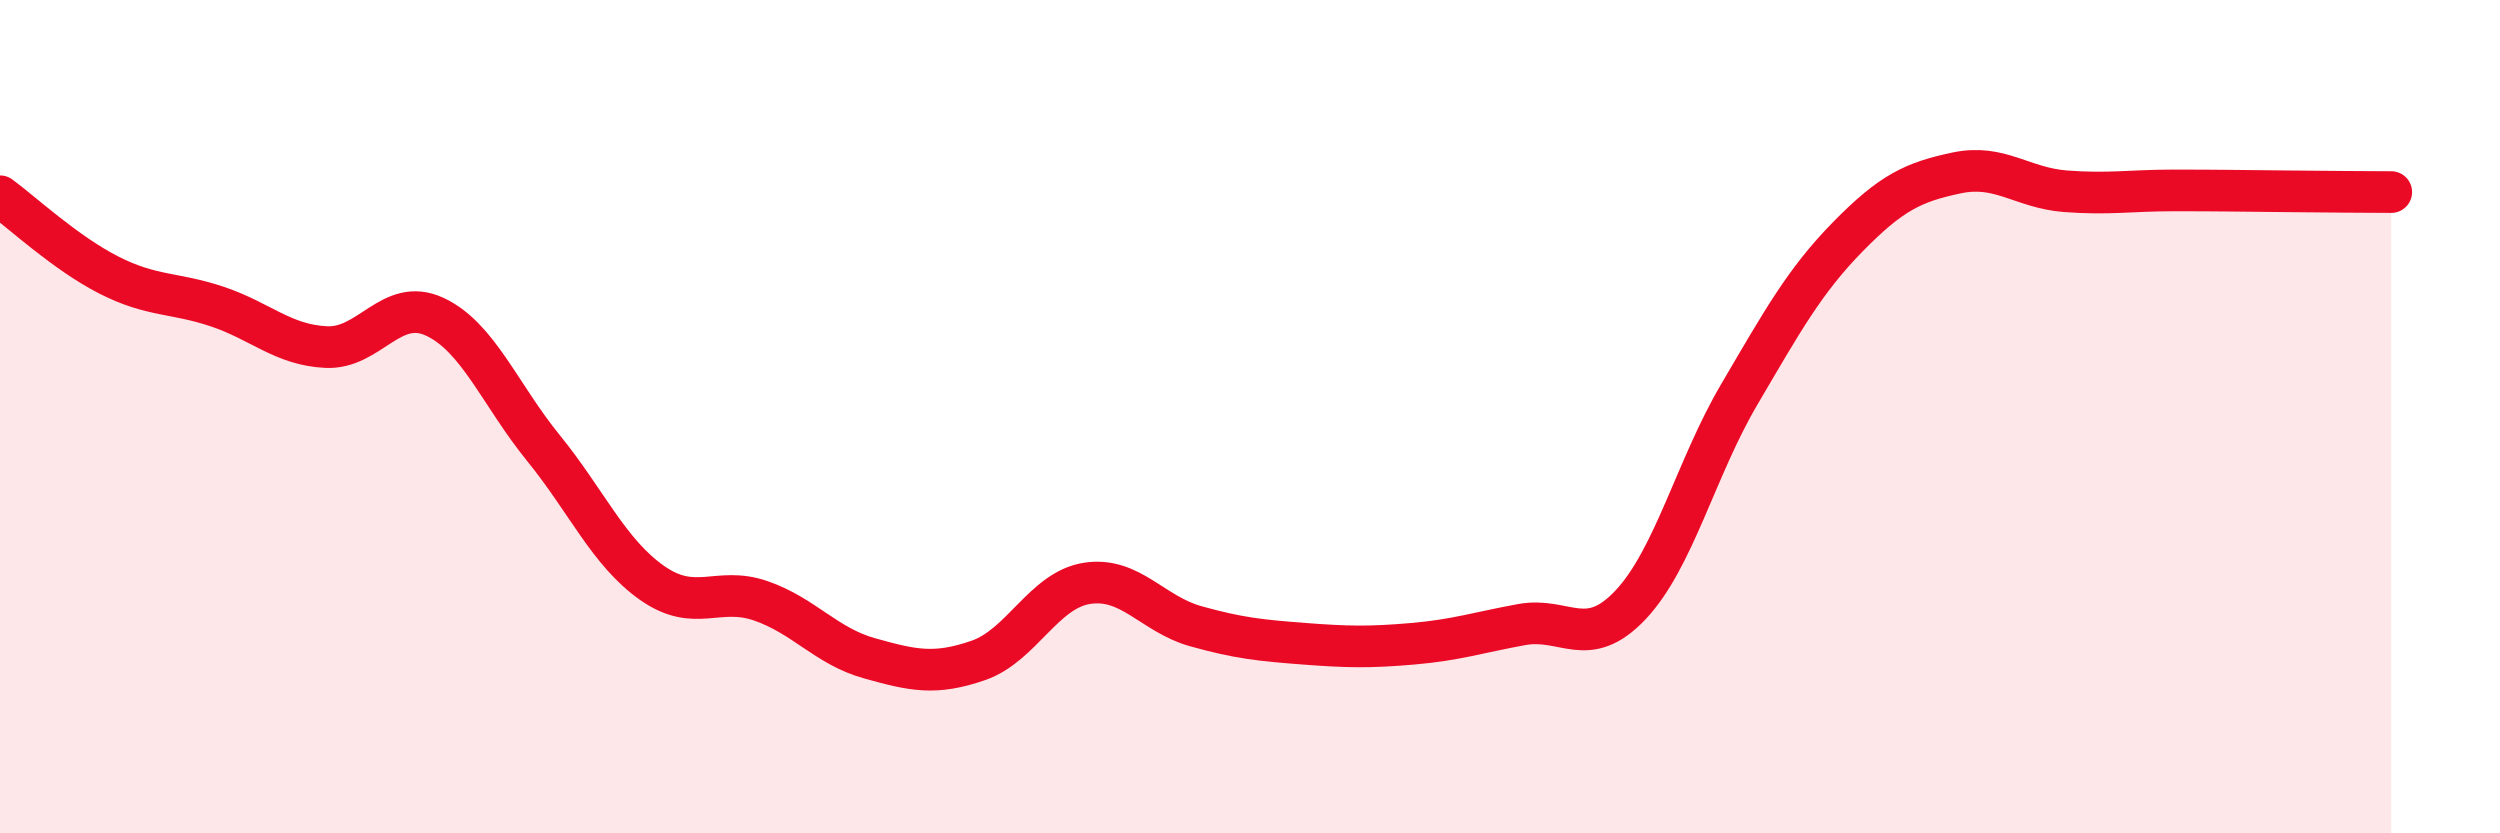
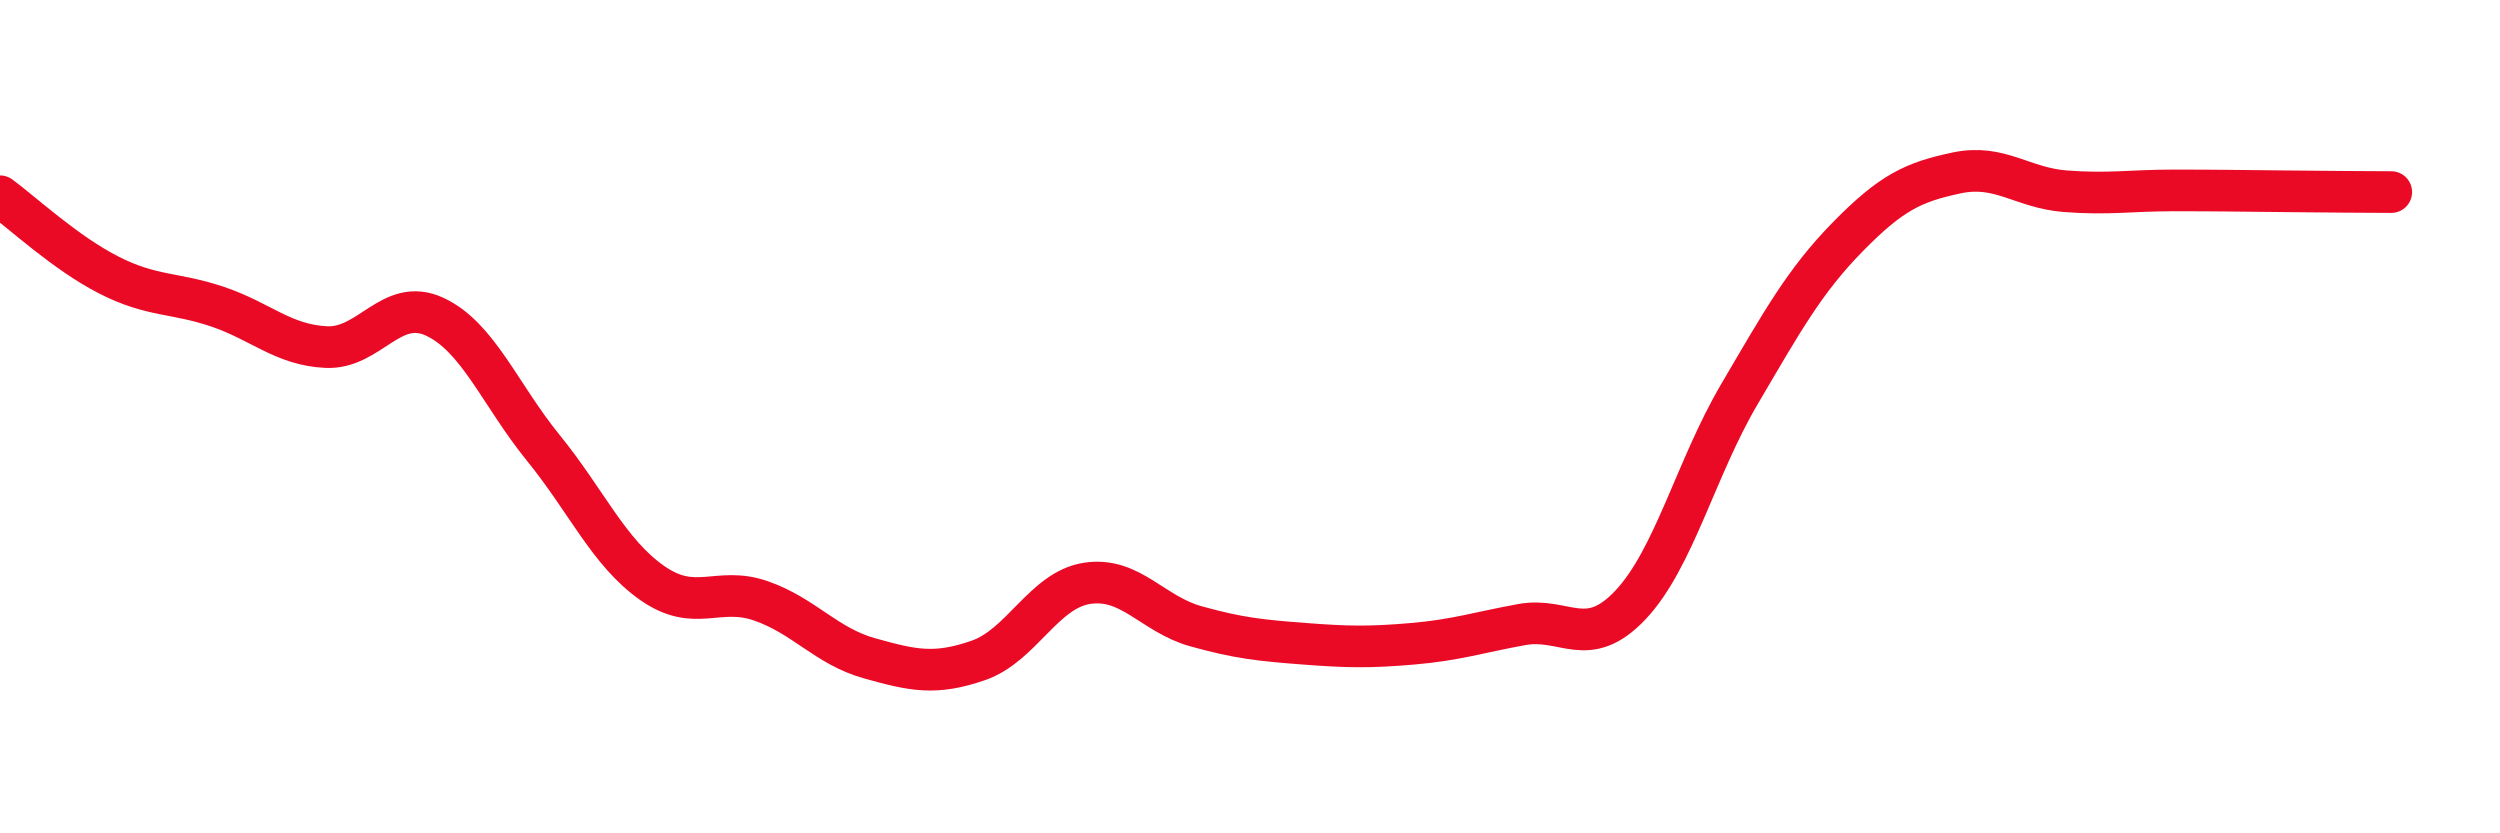
<svg xmlns="http://www.w3.org/2000/svg" width="60" height="20" viewBox="0 0 60 20">
-   <path d="M 0,4.71 C 0.52,5.09 1.57,6.07 2.61,6.6 C 3.65,7.13 4.18,7.01 5.22,7.36 C 6.26,7.71 6.79,8.28 7.83,8.33 C 8.87,8.38 9.39,7.12 10.43,7.6 C 11.47,8.08 12,9.47 13.04,10.75 C 14.08,12.03 14.61,13.26 15.65,13.99 C 16.69,14.72 17.22,14.06 18.26,14.42 C 19.3,14.78 19.83,15.51 20.87,15.8 C 21.91,16.09 22.44,16.21 23.48,15.85 C 24.52,15.49 25.05,14.16 26.09,14 C 27.13,13.84 27.66,14.74 28.7,15.03 C 29.74,15.32 30.26,15.37 31.3,15.45 C 32.34,15.53 32.87,15.54 33.91,15.45 C 34.95,15.36 35.48,15.18 36.52,14.99 C 37.56,14.8 38.09,15.62 39.13,14.52 C 40.17,13.42 40.7,11.24 41.74,9.47 C 42.78,7.7 43.31,6.74 44.35,5.68 C 45.39,4.62 45.92,4.37 46.96,4.15 C 48,3.93 48.53,4.51 49.57,4.59 C 50.61,4.67 51.13,4.57 52.17,4.57 C 53.21,4.57 53.74,4.58 54.78,4.59 C 55.82,4.6 56.87,4.61 57.39,4.61L57.39 20L0 20Z" fill="#EB0A25" opacity="0.1" stroke-linecap="round" stroke-linejoin="round" />
  <path d="M 0,4.71 C 0.52,5.09 1.57,6.07 2.61,6.6 C 3.65,7.13 4.18,7.01 5.22,7.36 C 6.26,7.71 6.79,8.28 7.83,8.33 C 8.87,8.38 9.39,7.12 10.43,7.6 C 11.47,8.08 12,9.47 13.04,10.75 C 14.08,12.03 14.61,13.26 15.65,13.99 C 16.69,14.72 17.22,14.06 18.26,14.42 C 19.3,14.78 19.83,15.51 20.87,15.8 C 21.91,16.09 22.44,16.21 23.48,15.85 C 24.52,15.49 25.05,14.16 26.09,14 C 27.13,13.84 27.66,14.74 28.7,15.03 C 29.74,15.32 30.26,15.37 31.3,15.45 C 32.34,15.53 32.87,15.54 33.91,15.45 C 34.95,15.36 35.48,15.18 36.52,14.99 C 37.56,14.8 38.09,15.62 39.13,14.52 C 40.17,13.42 40.7,11.24 41.74,9.47 C 42.78,7.7 43.31,6.74 44.35,5.68 C 45.39,4.62 45.92,4.37 46.96,4.15 C 48,3.93 48.53,4.51 49.57,4.59 C 50.61,4.67 51.13,4.57 52.17,4.57 C 53.21,4.57 53.74,4.58 54.78,4.59 C 55.82,4.6 56.87,4.61 57.39,4.61" stroke="#EB0A25" stroke-width="1" fill="none" stroke-linecap="round" stroke-linejoin="round" />
</svg>